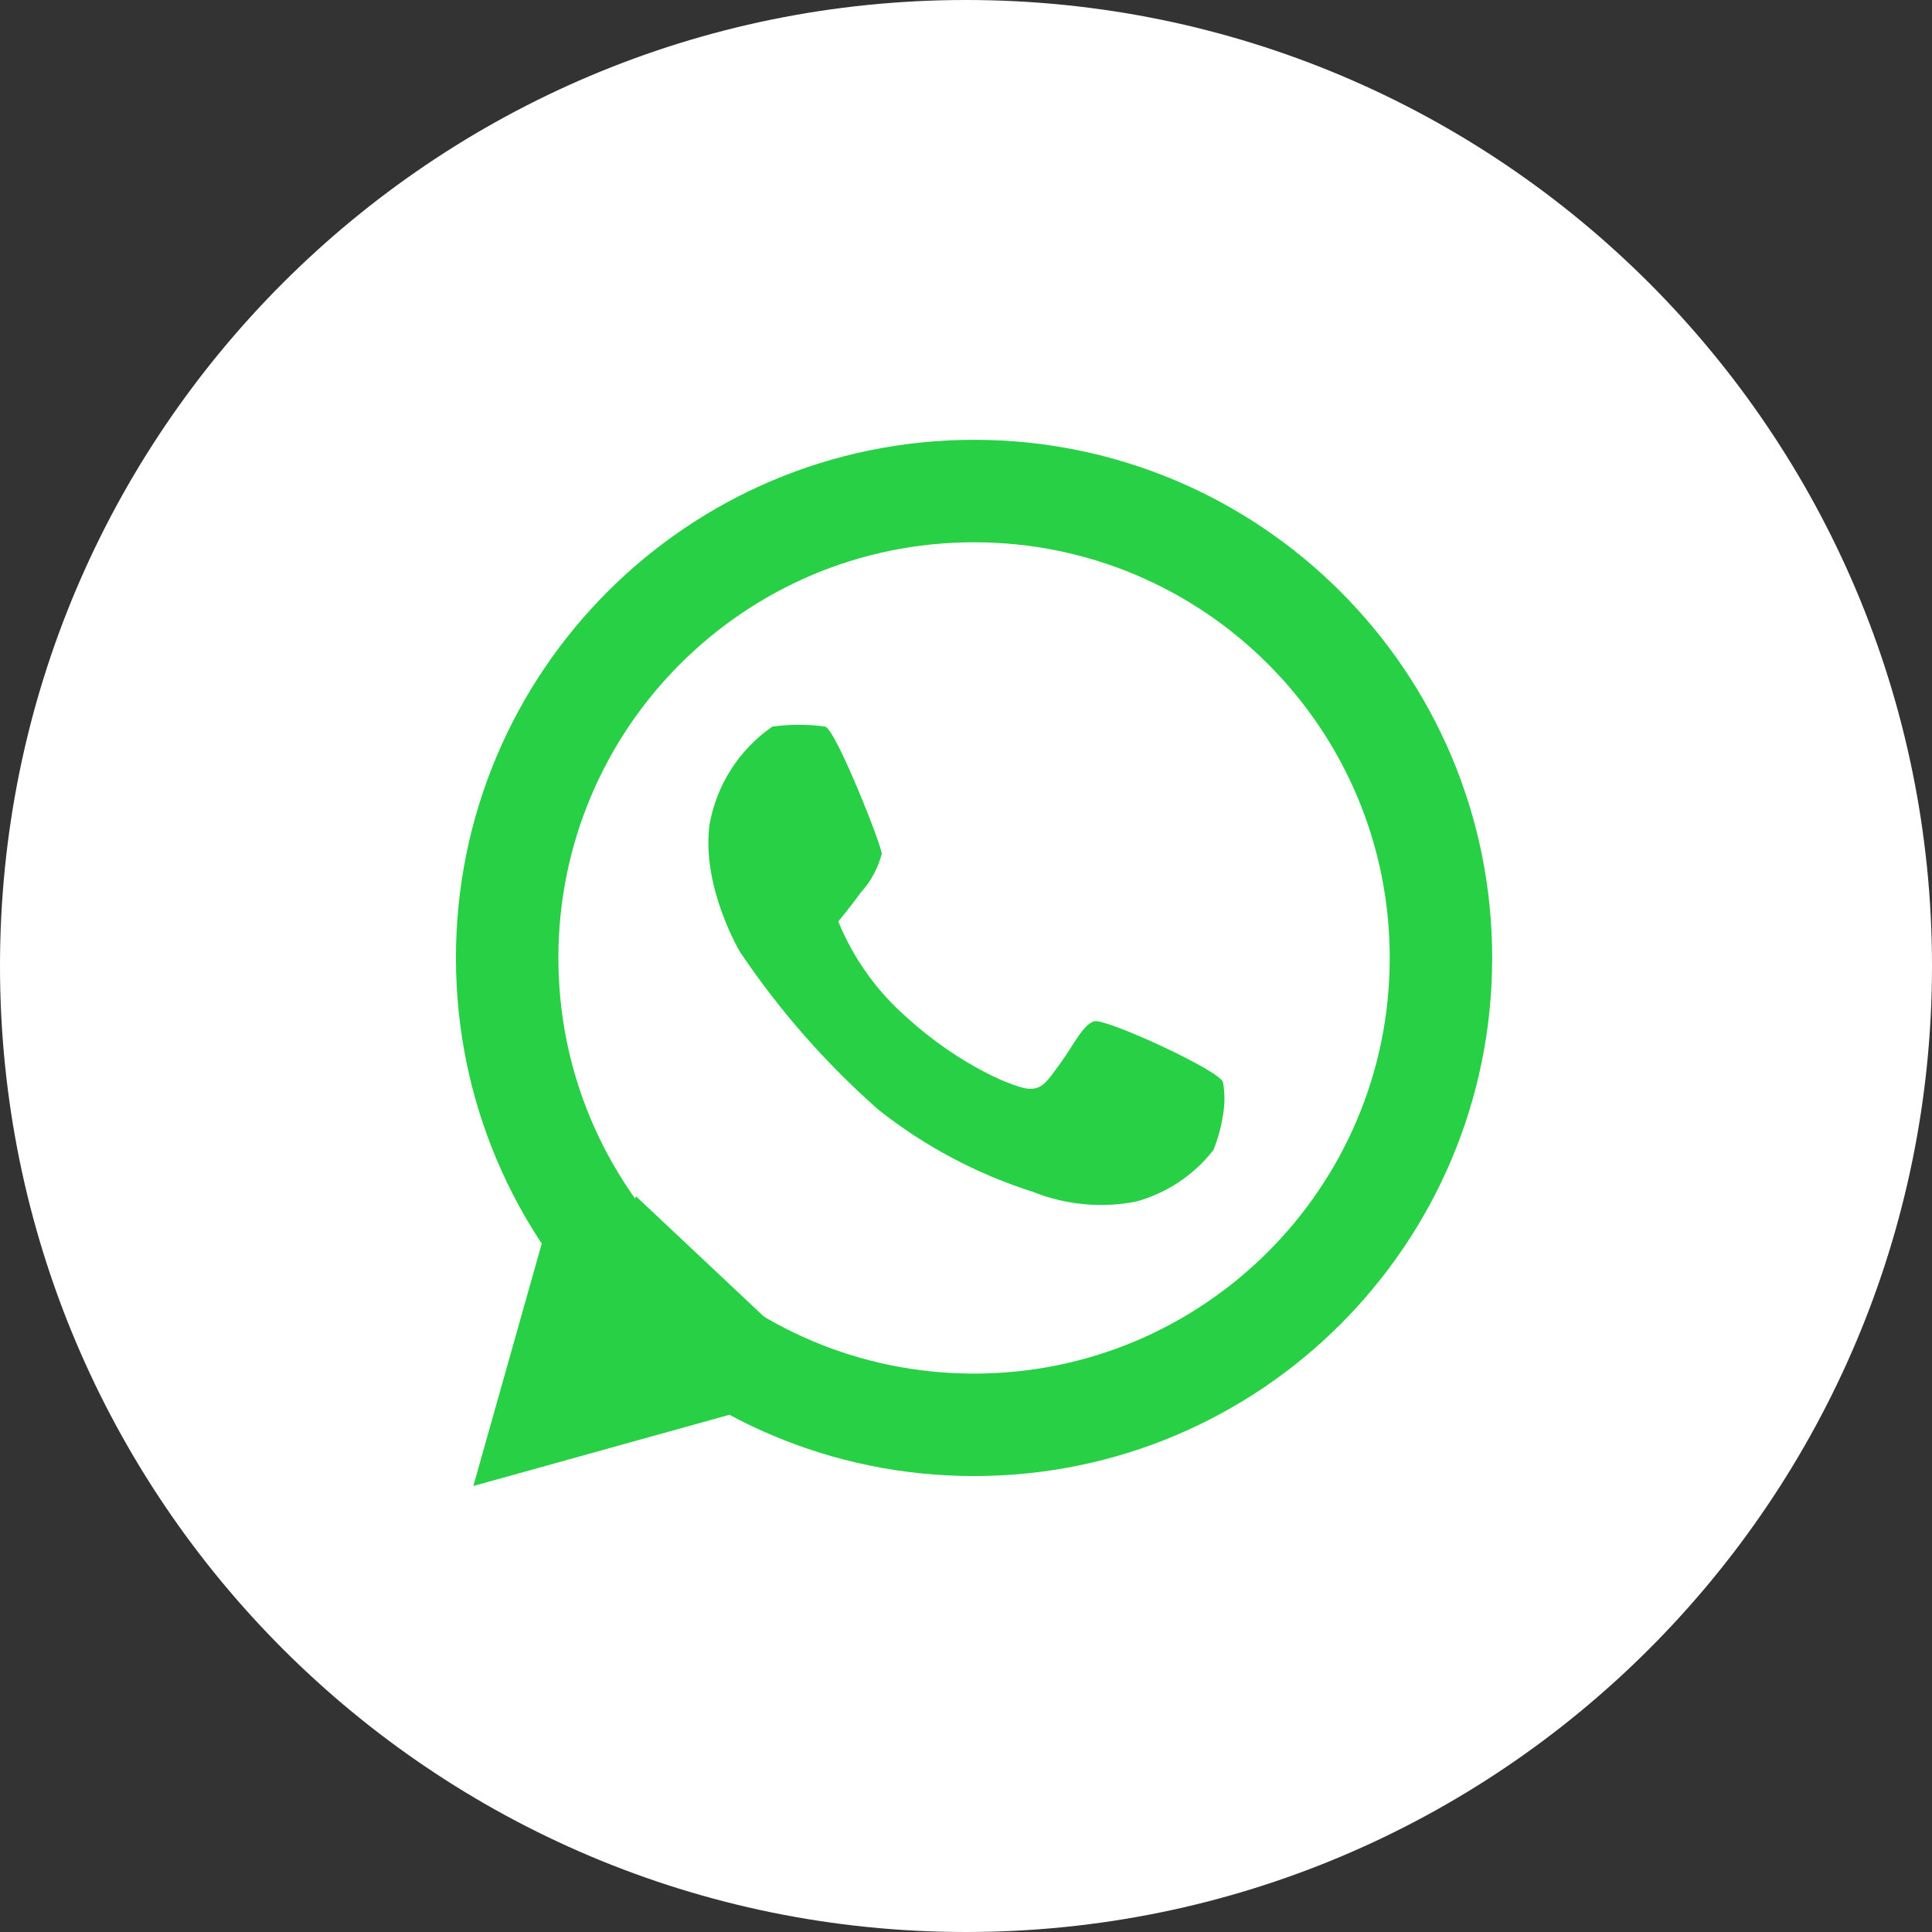
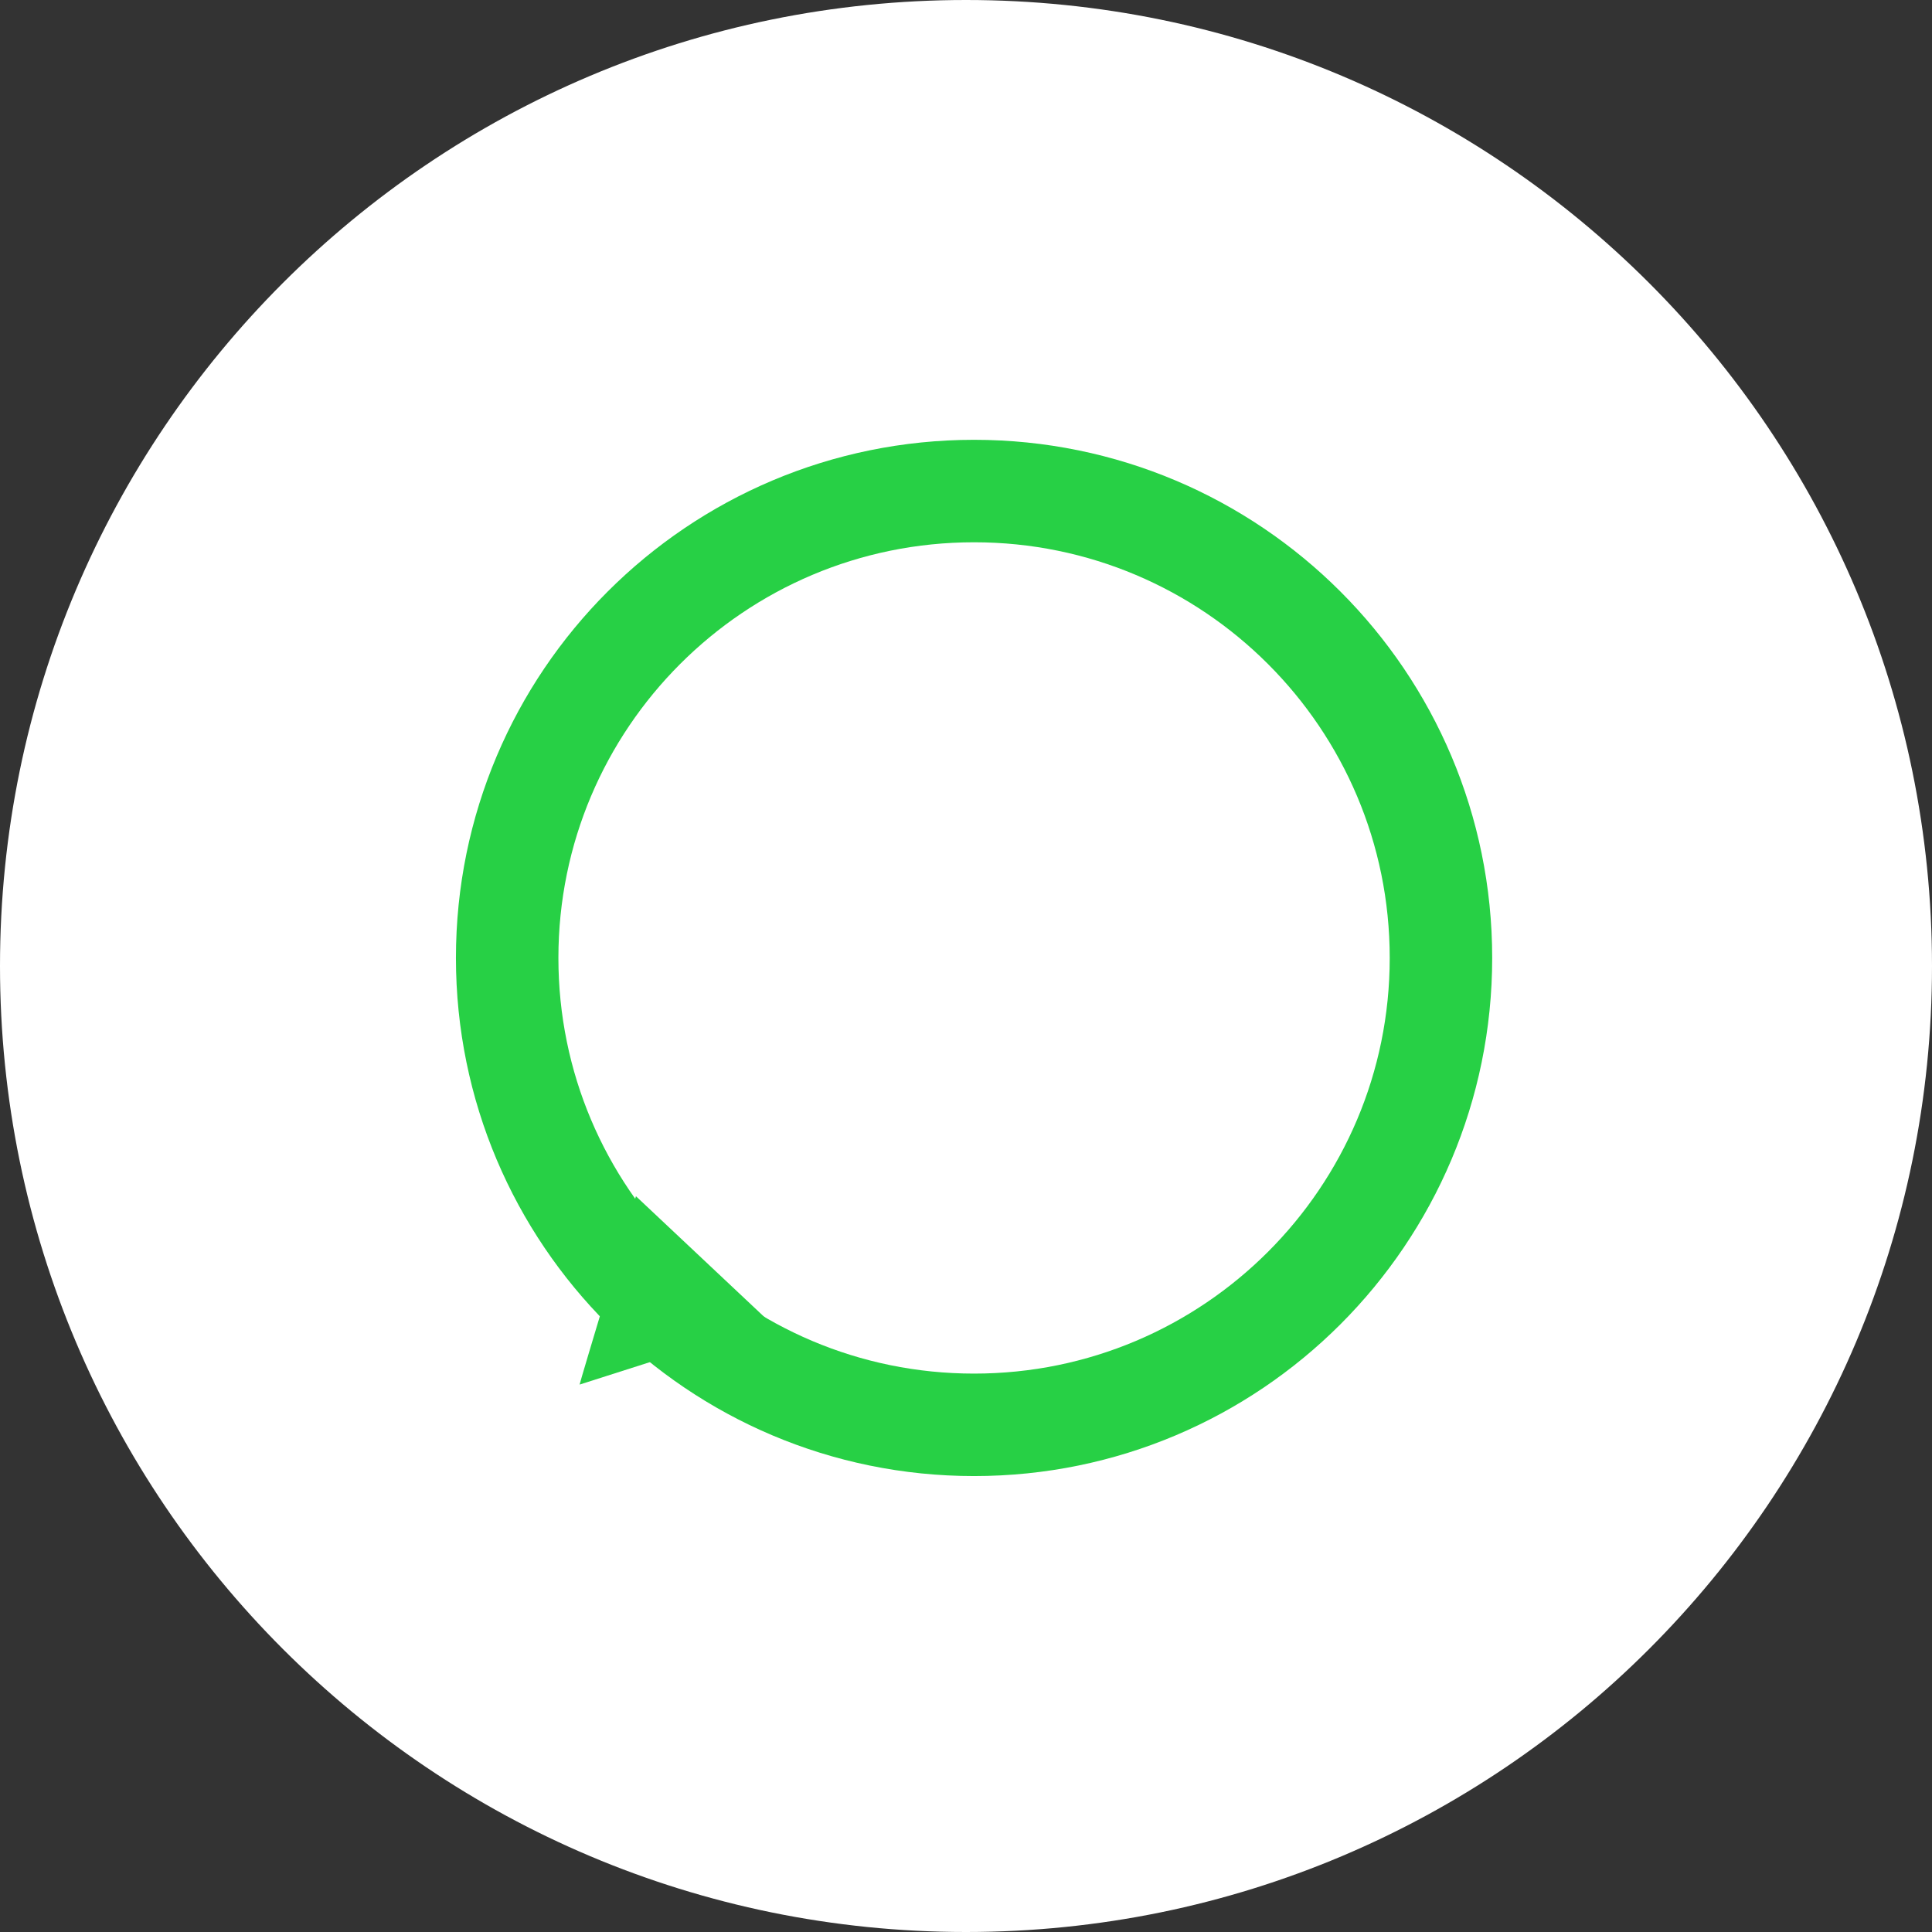
<svg xmlns="http://www.w3.org/2000/svg" width="55" height="55" viewBox="0 0 55 55" fill="none">
  <rect x="0" y="0" width="55" height="55" fill="#333333" stroke="none" />
  <g clip-path="url(#clip0_102_1564)">
    <path d="M27.5 55C42.688 55 55 42.688 55 27.5C55 12.312 42.688 0 27.5 0C12.312 0 0 12.312 0 27.5C0 42.688 12.312 55 27.5 55Z" fill="white" />
    <path d="M27.729 40.562C35.07 40.562 41.021 34.611 41.021 27.27C41.021 19.929 35.07 13.979 27.729 13.979C20.388 13.979 14.438 19.929 14.438 27.27C14.438 34.611 20.388 40.562 27.729 40.562Z" stroke="#27D045" stroke-width="2.917" />
-     <path d="M15.583 34.833L13.475 42.303L21.221 40.149L21.633 37.766L16.591 39.37L17.921 34.558L15.583 34.833Z" fill="#27D045" />
-     <path d="M16.5 39.416C16.5 39.371 18.104 34.054 18.104 34.054L21.954 37.675L16.5 39.416Z" fill="#27D045" />
-     <path d="M21.985 20.686C21.517 21.01 21.118 21.425 20.811 21.905C20.504 22.384 20.296 22.92 20.197 23.482C19.968 25.269 21.068 27.102 21.068 27.102C22.184 28.762 23.509 30.272 25.01 31.594C26.323 32.633 27.814 33.425 29.41 33.931C30.341 34.303 31.359 34.399 32.343 34.206C33.215 33.967 33.987 33.453 34.543 32.74C34.674 32.416 34.766 32.077 34.818 31.732C34.871 31.428 34.871 31.118 34.818 30.815C34.772 30.494 31.472 28.982 31.152 29.073C30.831 29.165 30.556 29.761 30.189 30.265C29.822 30.769 29.685 30.998 29.318 30.998C28.952 30.998 27.347 30.357 25.835 28.982C24.971 28.232 24.296 27.29 23.864 26.232C23.864 26.232 24.139 25.911 24.506 25.407C24.791 25.094 24.996 24.716 25.102 24.306C25.102 24.077 23.818 20.823 23.497 20.686C22.996 20.615 22.487 20.615 21.985 20.686Z" fill="#27D045" />
+     <path d="M16.5 39.416C16.5 39.371 18.104 34.054 18.104 34.054L21.954 37.675L16.5 39.416" fill="#27D045" />
  </g>
  <defs>
    <clipPath id="clip0_102_1564">
      <rect width="55" height="55" fill="white" />
    </clipPath>
  </defs>
</svg>